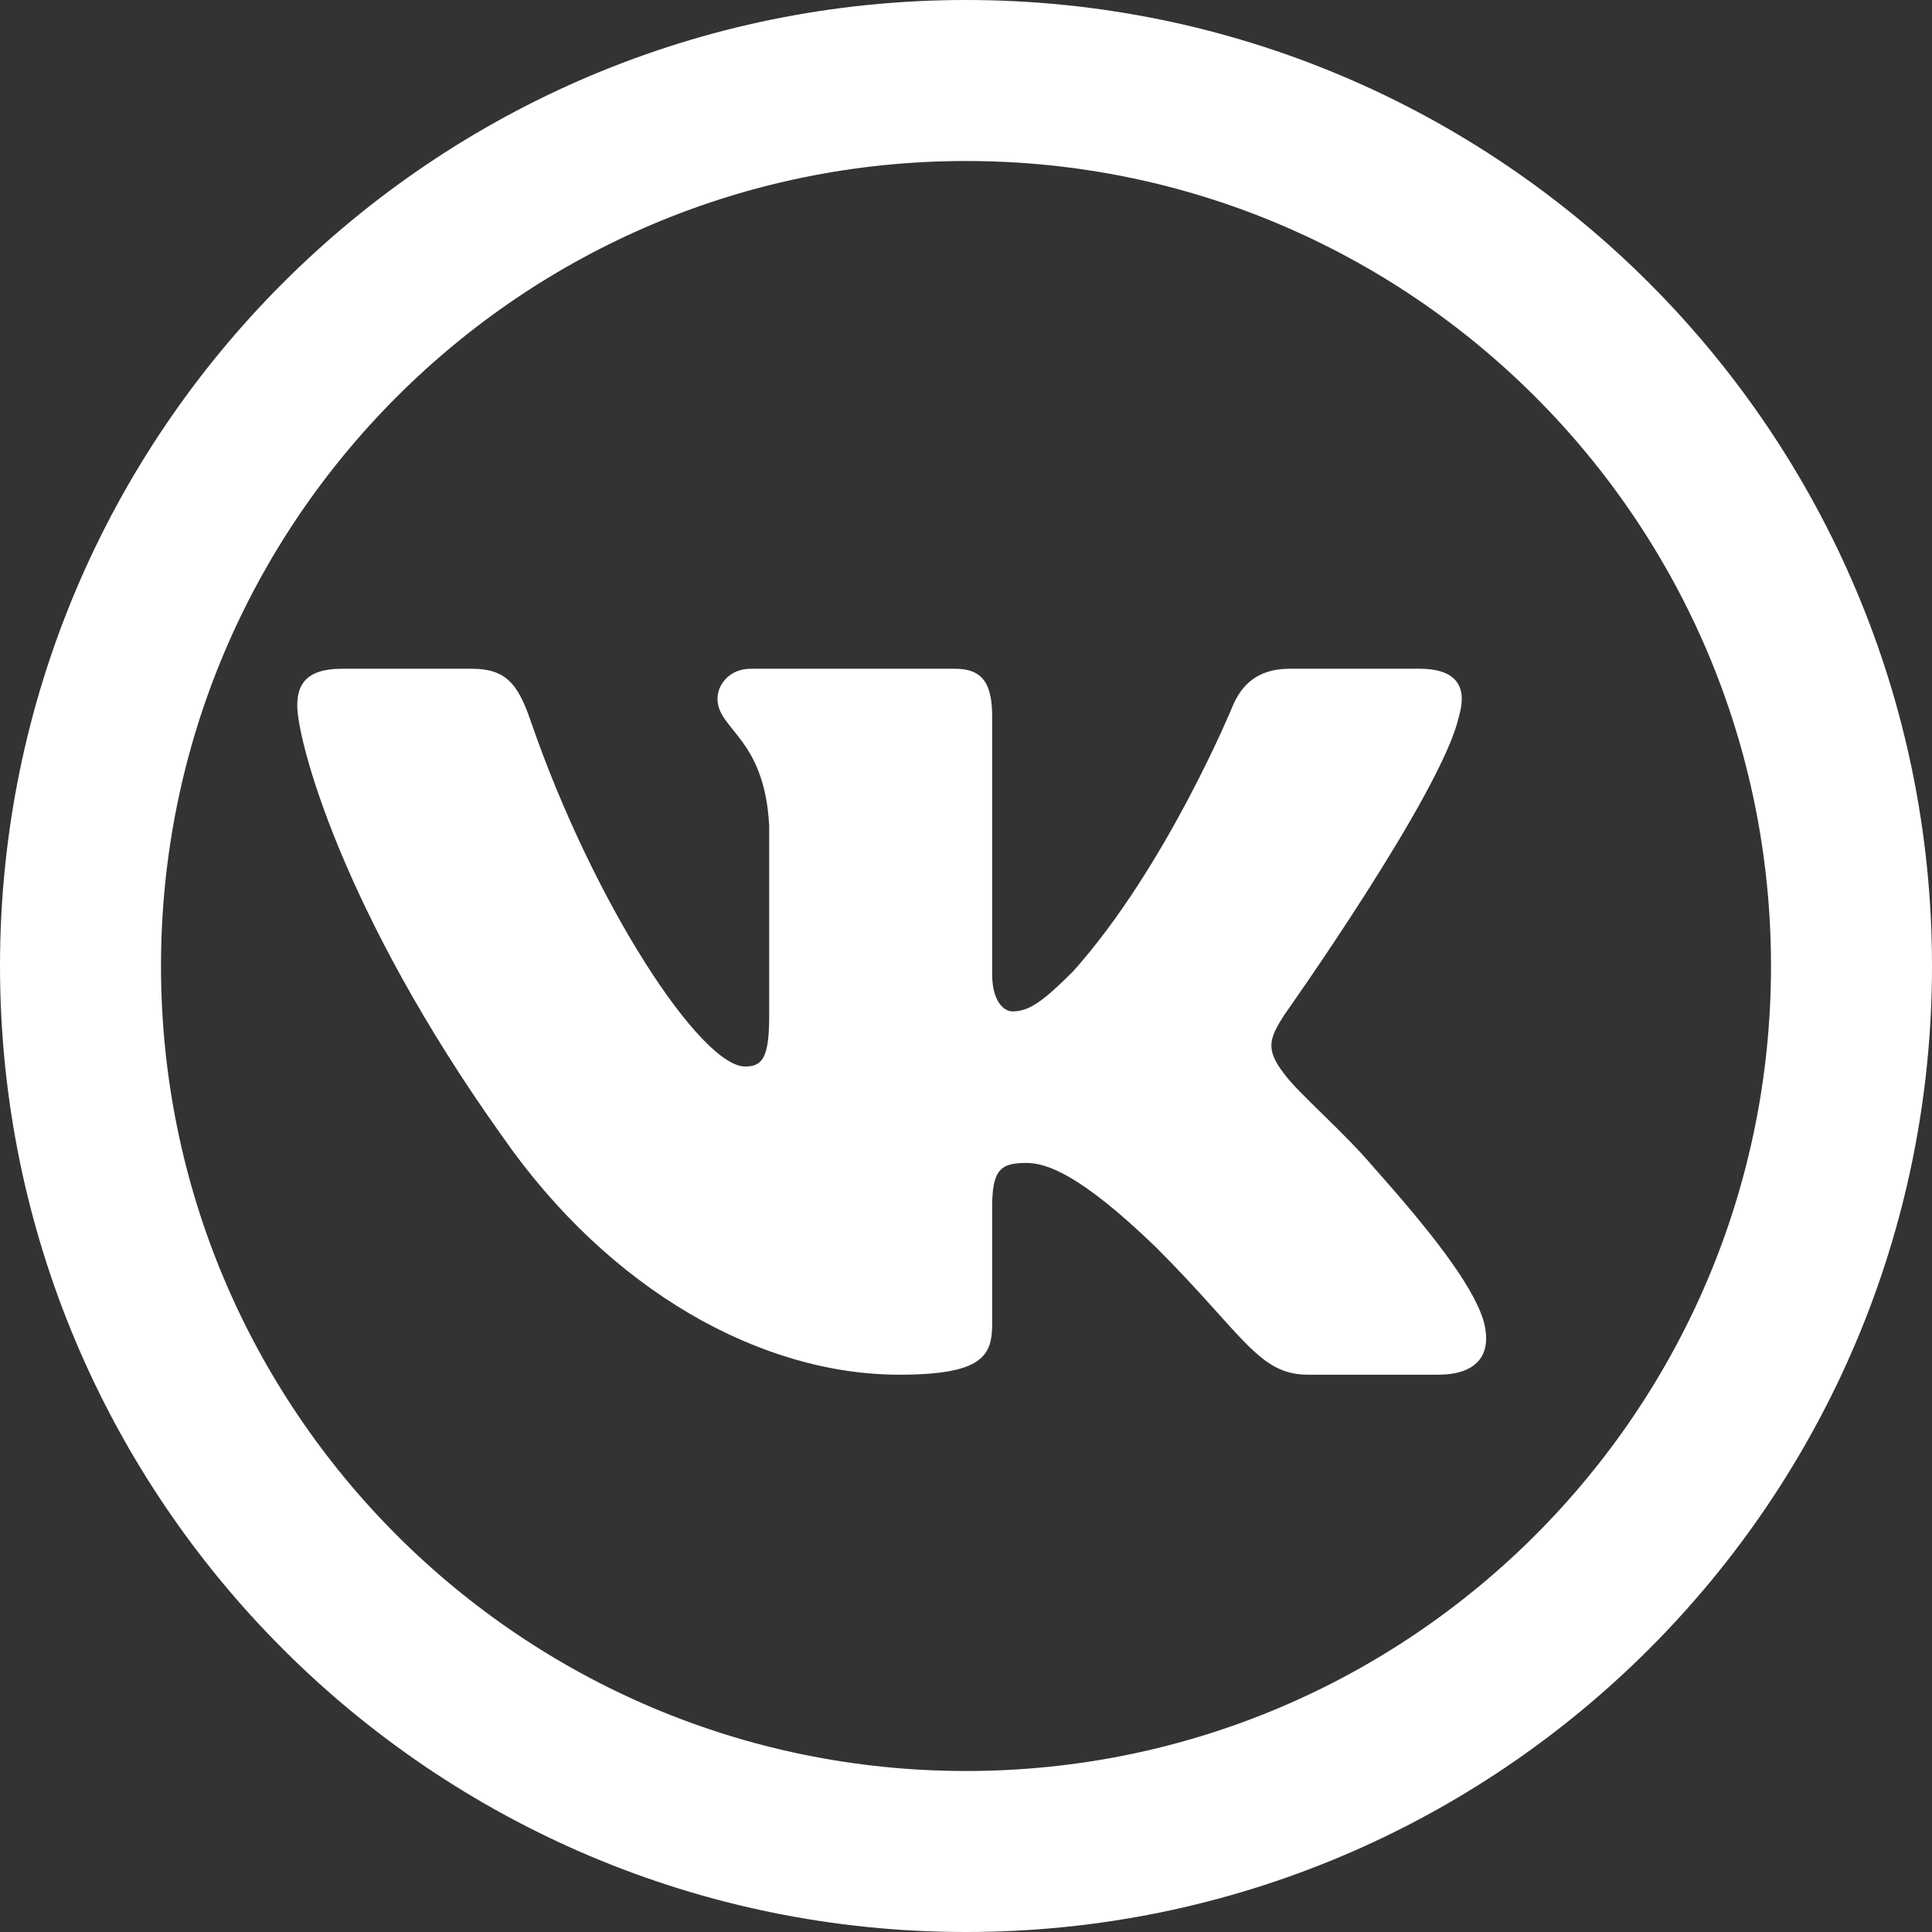
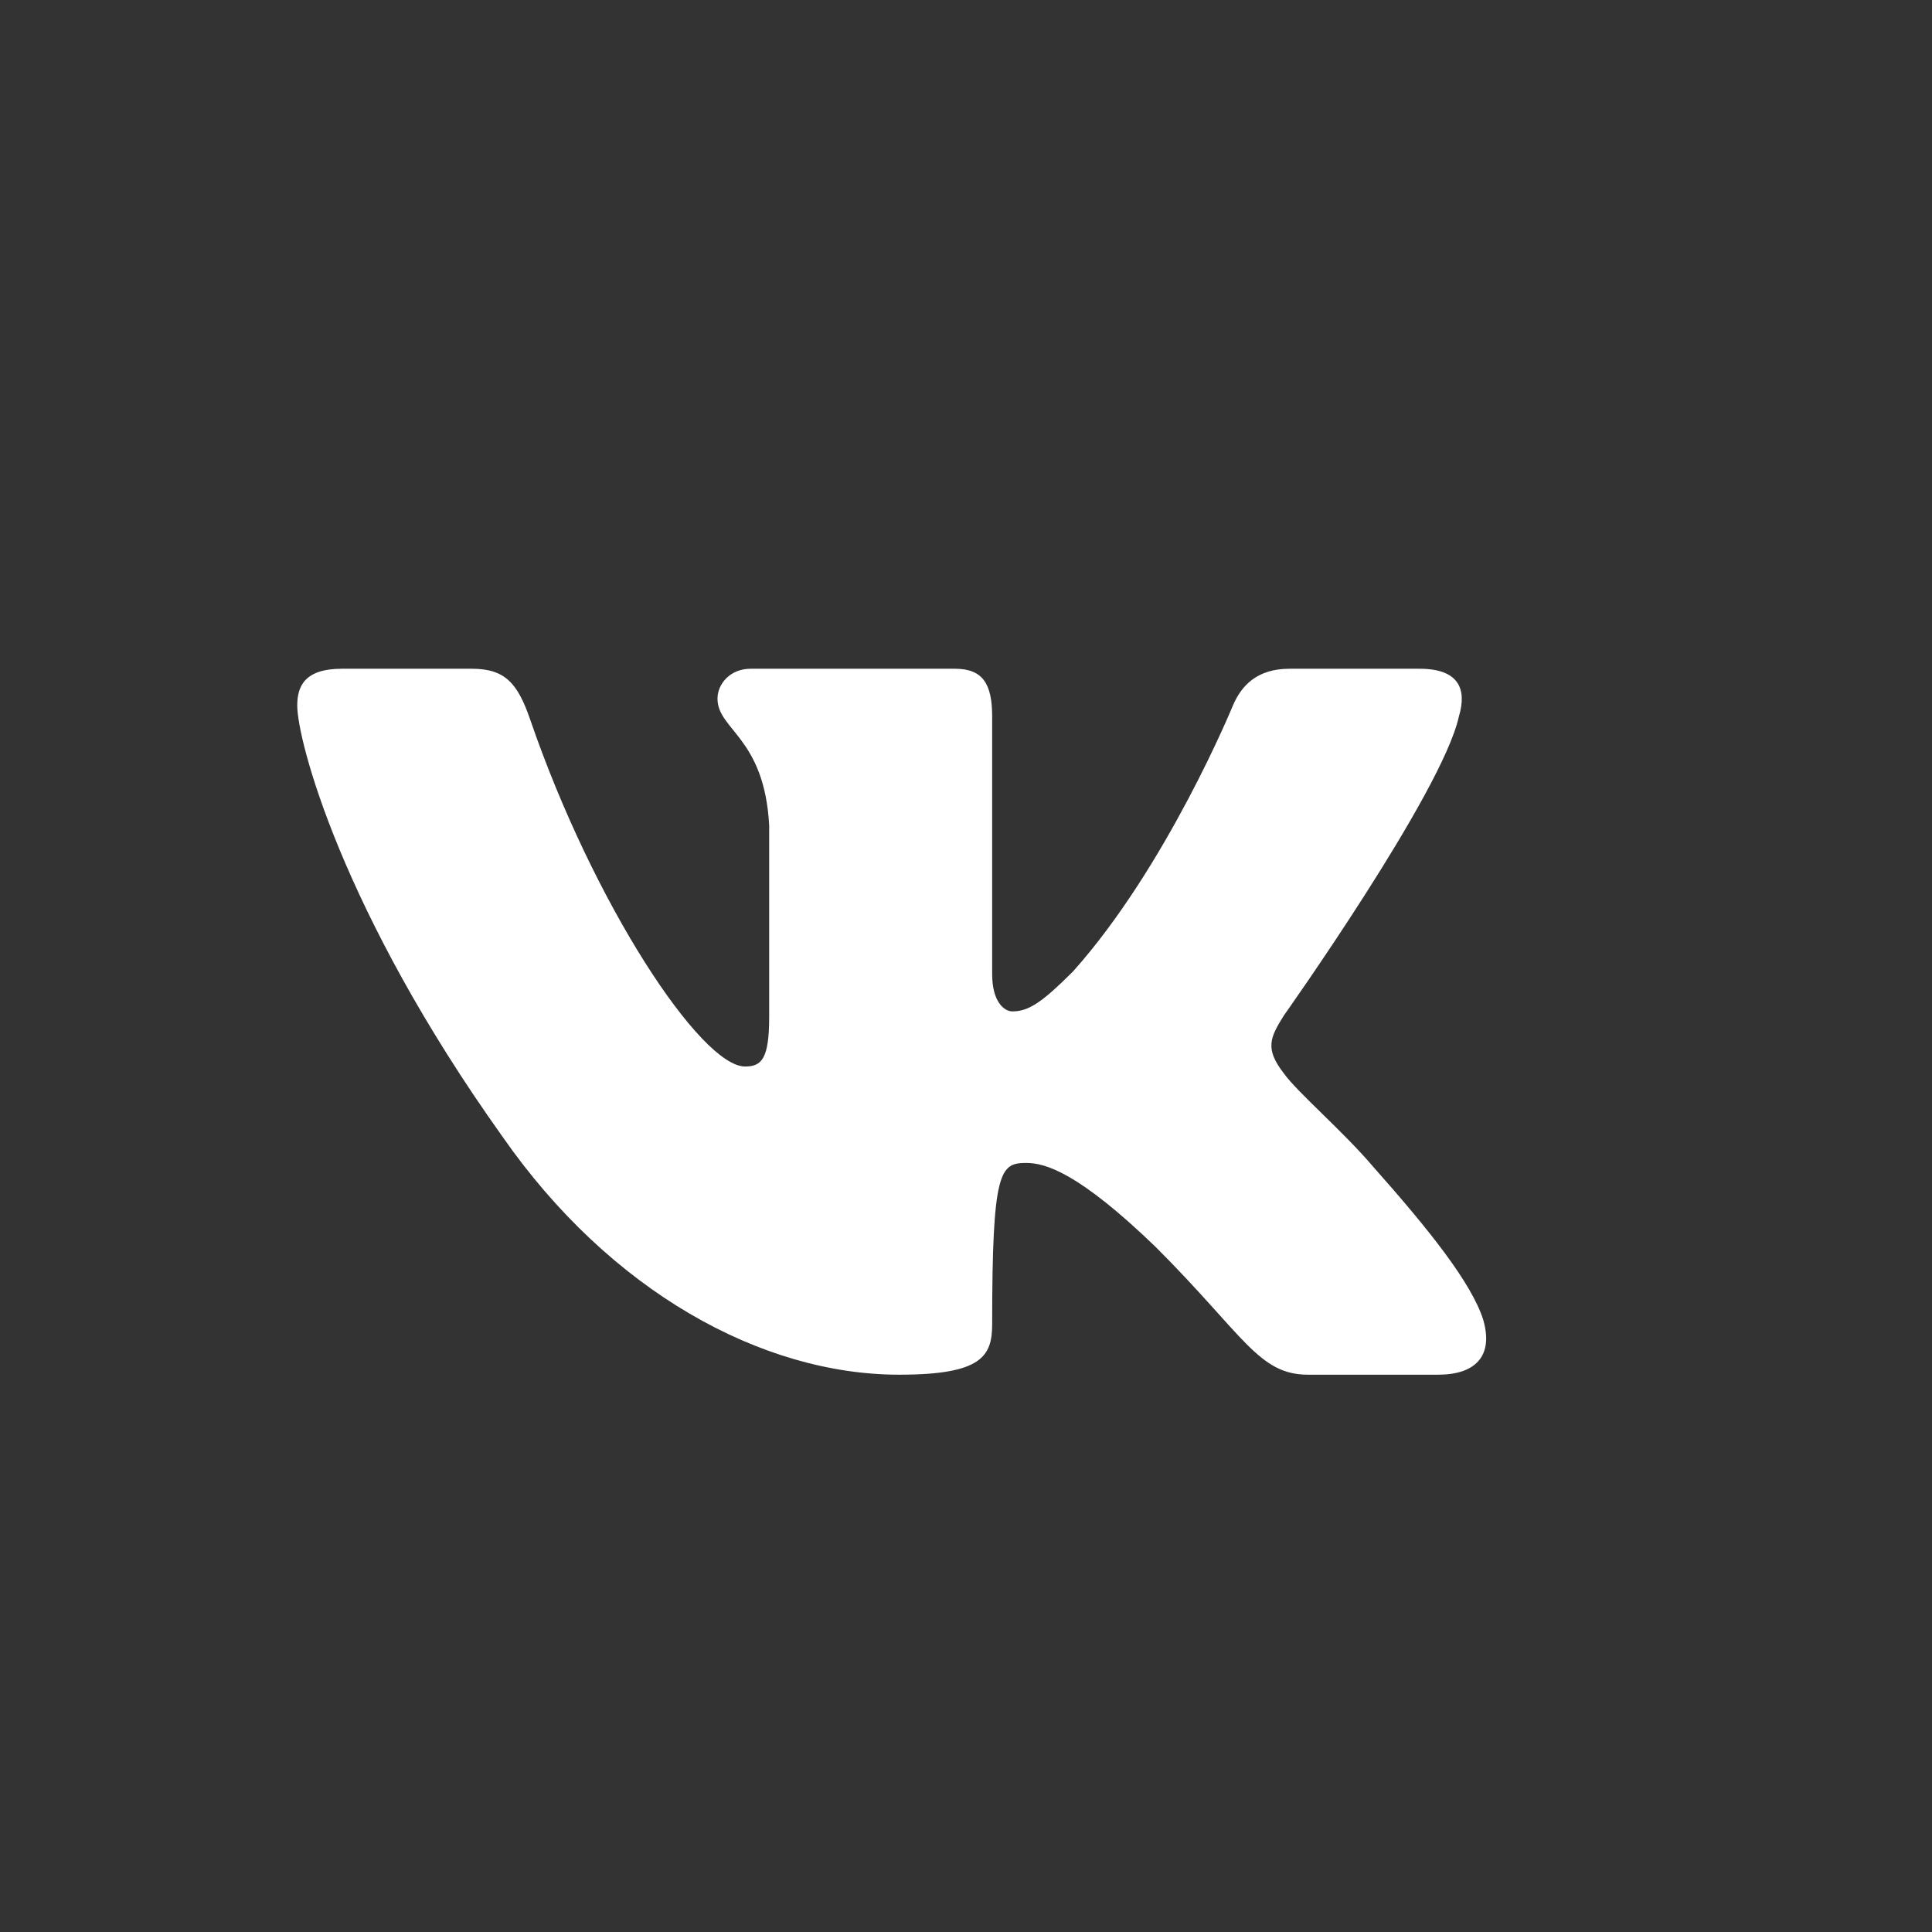
<svg xmlns="http://www.w3.org/2000/svg" width="48" height="48" viewBox="0 0 48 48" fill="none">
  <rect x="0" y="0" width="48" height="48" fill="#333333" stroke="none" />
-   <path d="M46 24C46 36.15 36.15 46 24 46C11.85 46 2 36.15 2 24C2 11.85 11.85 2 24 2C36.15 2 46 11.85 46 24Z" stroke="white" stroke-width="4" />
-   <path fill-rule="evenodd" clip-rule="evenodd" d="M11.724 16.615H8.493C7.569 16.615 7.385 17.05 7.385 17.529C7.385 18.385 8.48 22.629 12.486 28.242C15.156 32.076 18.918 34.154 22.342 34.154C24.396 34.154 24.65 33.692 24.65 32.897V30C24.65 29.077 24.845 28.893 25.495 28.893C25.974 28.893 26.796 29.132 28.713 30.981C30.904 33.171 31.266 34.154 32.498 34.154H35.73C36.653 34.154 37.115 33.692 36.848 32.782C36.557 31.874 35.511 30.557 34.123 28.995C33.369 28.105 32.24 27.147 31.897 26.668C31.418 26.052 31.555 25.778 31.897 25.23C31.897 25.23 35.834 19.685 36.245 17.803C36.451 17.118 36.245 16.615 35.268 16.615H32.036C31.215 16.615 30.836 17.05 30.631 17.529C30.631 17.529 28.987 21.534 26.659 24.135C25.906 24.888 25.564 25.128 25.153 25.128C24.948 25.128 24.65 24.888 24.65 24.203V17.803C24.65 16.982 24.412 16.615 23.727 16.615H18.649C18.135 16.615 17.826 16.997 17.826 17.358C17.826 18.137 18.991 18.316 19.11 20.507V25.265C19.11 26.308 18.922 26.497 18.511 26.497C17.416 26.497 14.751 22.474 13.17 17.871C12.861 16.977 12.55 16.615 11.724 16.615H11.724Z" fill="white" />
+   <path fill-rule="evenodd" clip-rule="evenodd" d="M11.724 16.615H8.493C7.569 16.615 7.385 17.05 7.385 17.529C7.385 18.385 8.48 22.629 12.486 28.242C15.156 32.076 18.918 34.154 22.342 34.154C24.396 34.154 24.65 33.692 24.65 32.897C24.65 29.077 24.845 28.893 25.495 28.893C25.974 28.893 26.796 29.132 28.713 30.981C30.904 33.171 31.266 34.154 32.498 34.154H35.73C36.653 34.154 37.115 33.692 36.848 32.782C36.557 31.874 35.511 30.557 34.123 28.995C33.369 28.105 32.24 27.147 31.897 26.668C31.418 26.052 31.555 25.778 31.897 25.23C31.897 25.23 35.834 19.685 36.245 17.803C36.451 17.118 36.245 16.615 35.268 16.615H32.036C31.215 16.615 30.836 17.05 30.631 17.529C30.631 17.529 28.987 21.534 26.659 24.135C25.906 24.888 25.564 25.128 25.153 25.128C24.948 25.128 24.65 24.888 24.65 24.203V17.803C24.65 16.982 24.412 16.615 23.727 16.615H18.649C18.135 16.615 17.826 16.997 17.826 17.358C17.826 18.137 18.991 18.316 19.11 20.507V25.265C19.11 26.308 18.922 26.497 18.511 26.497C17.416 26.497 14.751 22.474 13.17 17.871C12.861 16.977 12.55 16.615 11.724 16.615H11.724Z" fill="white" />
</svg>